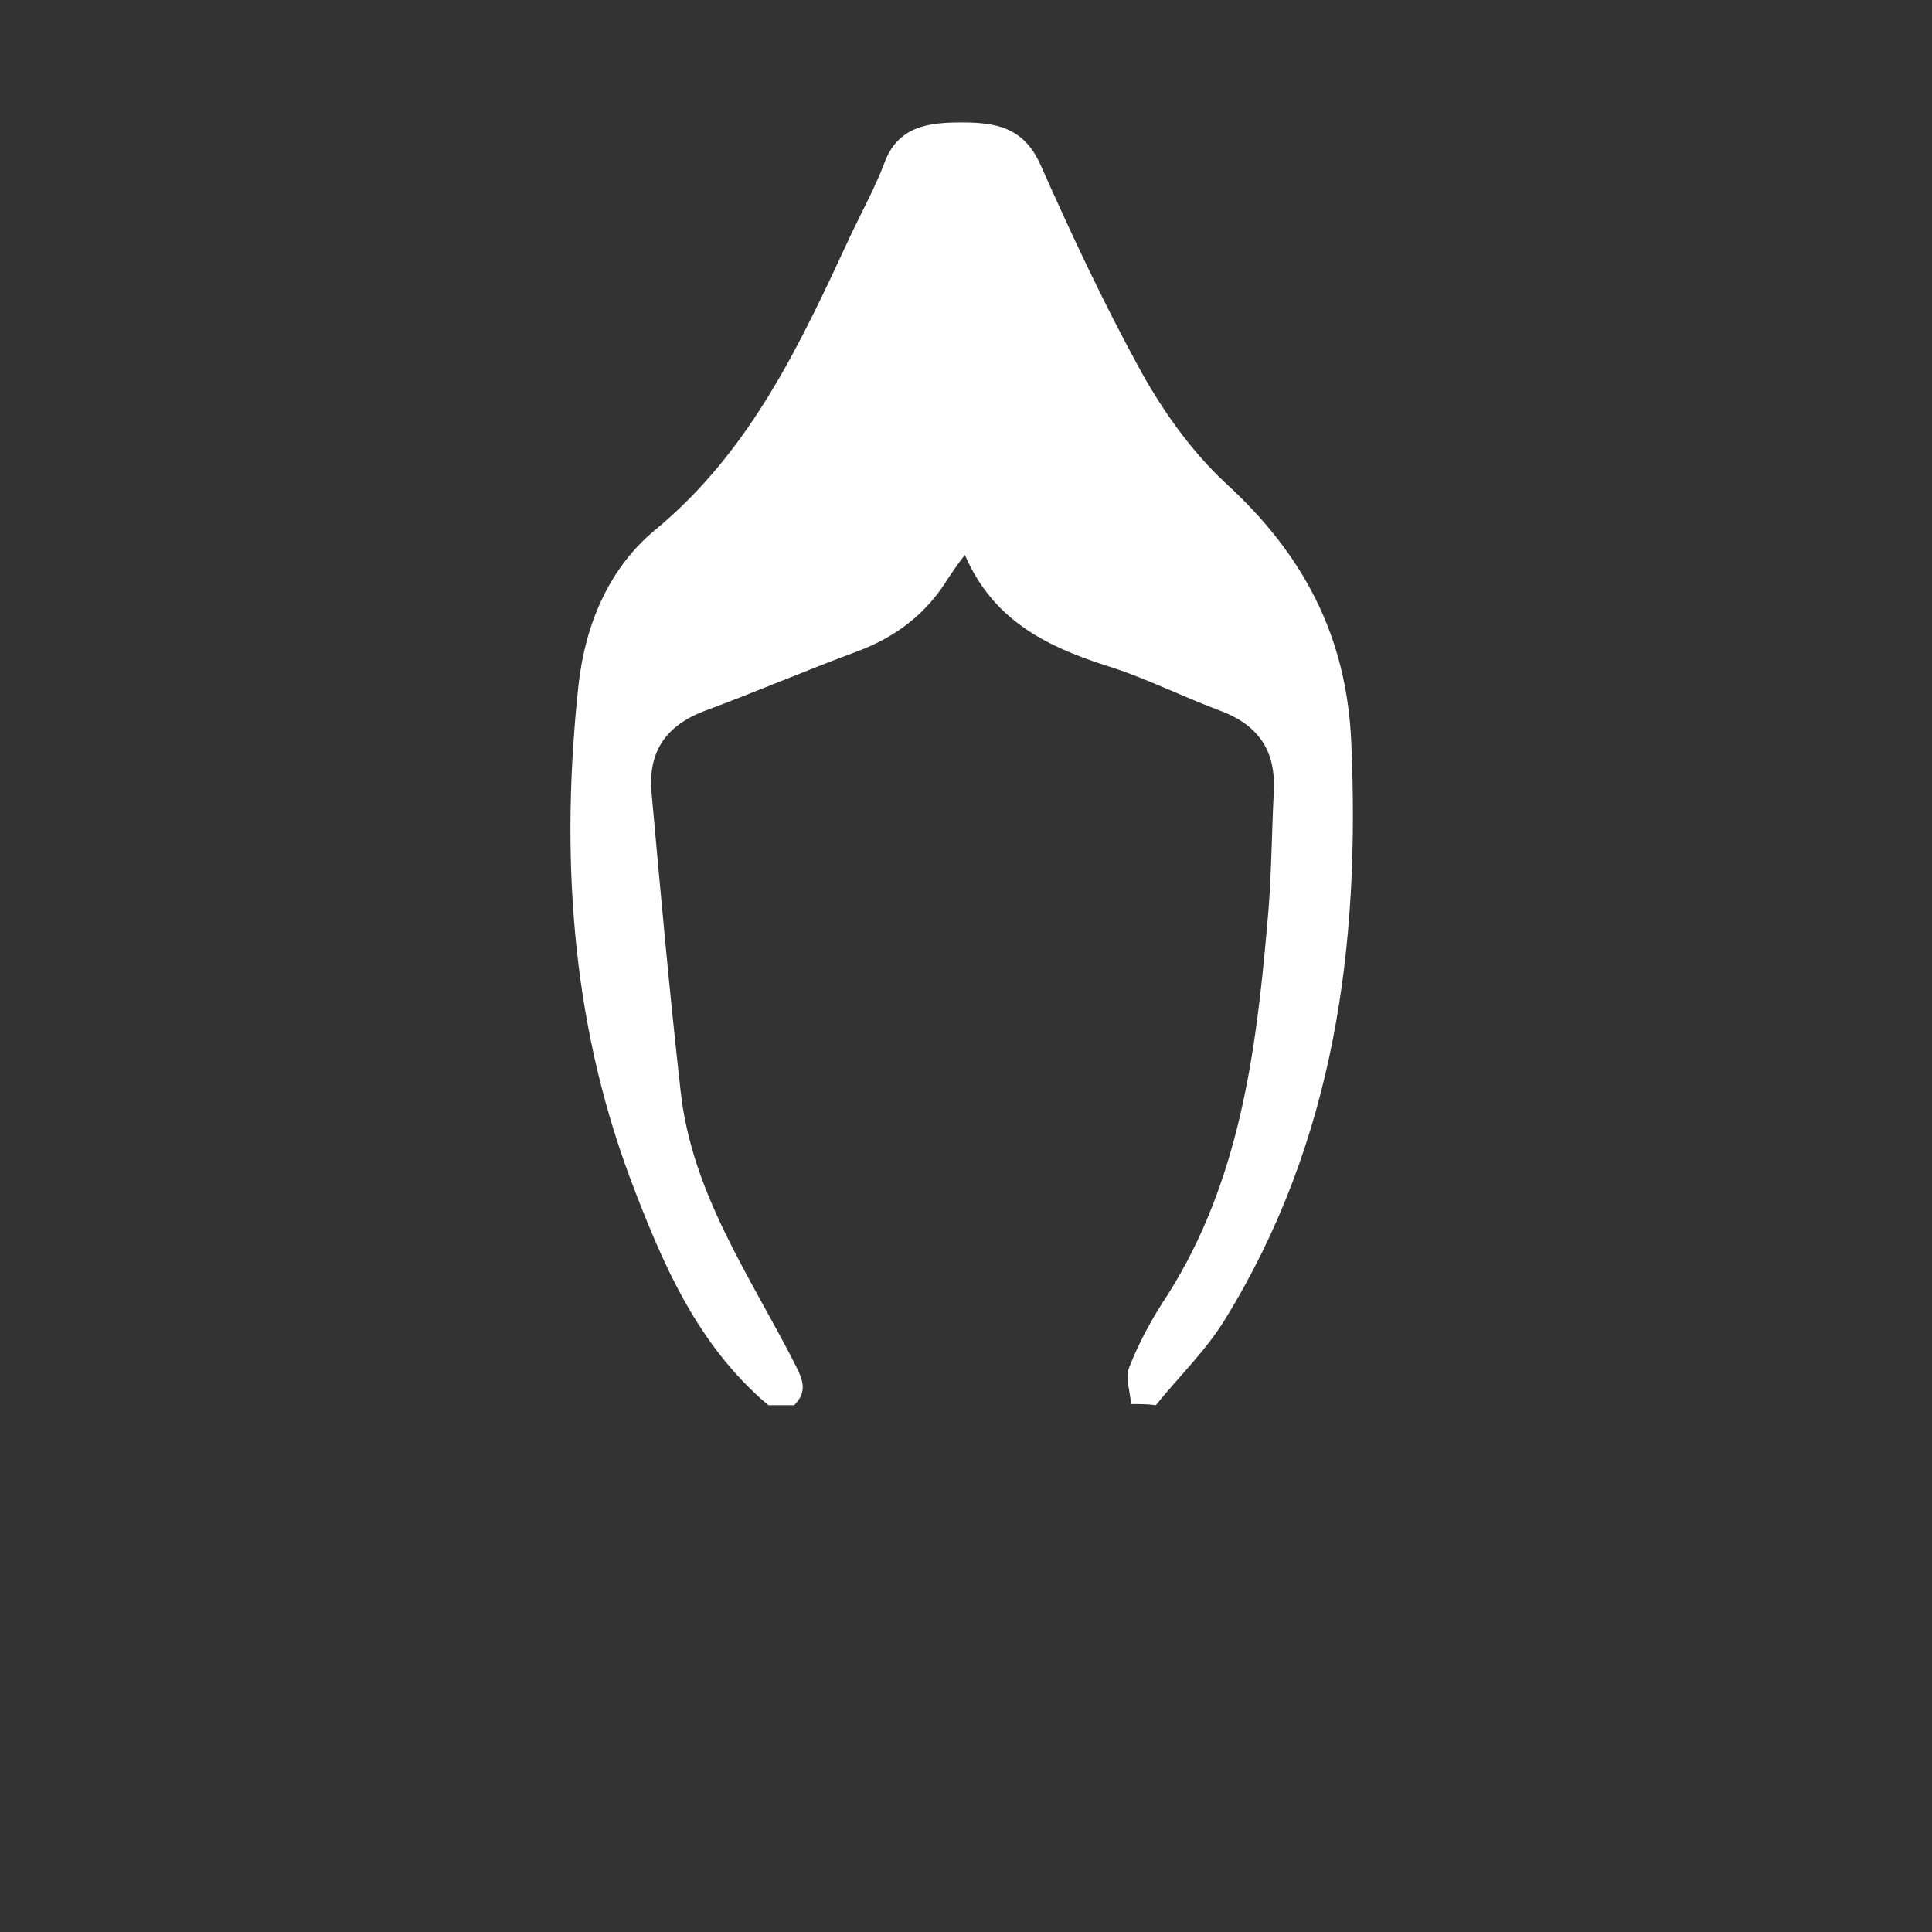
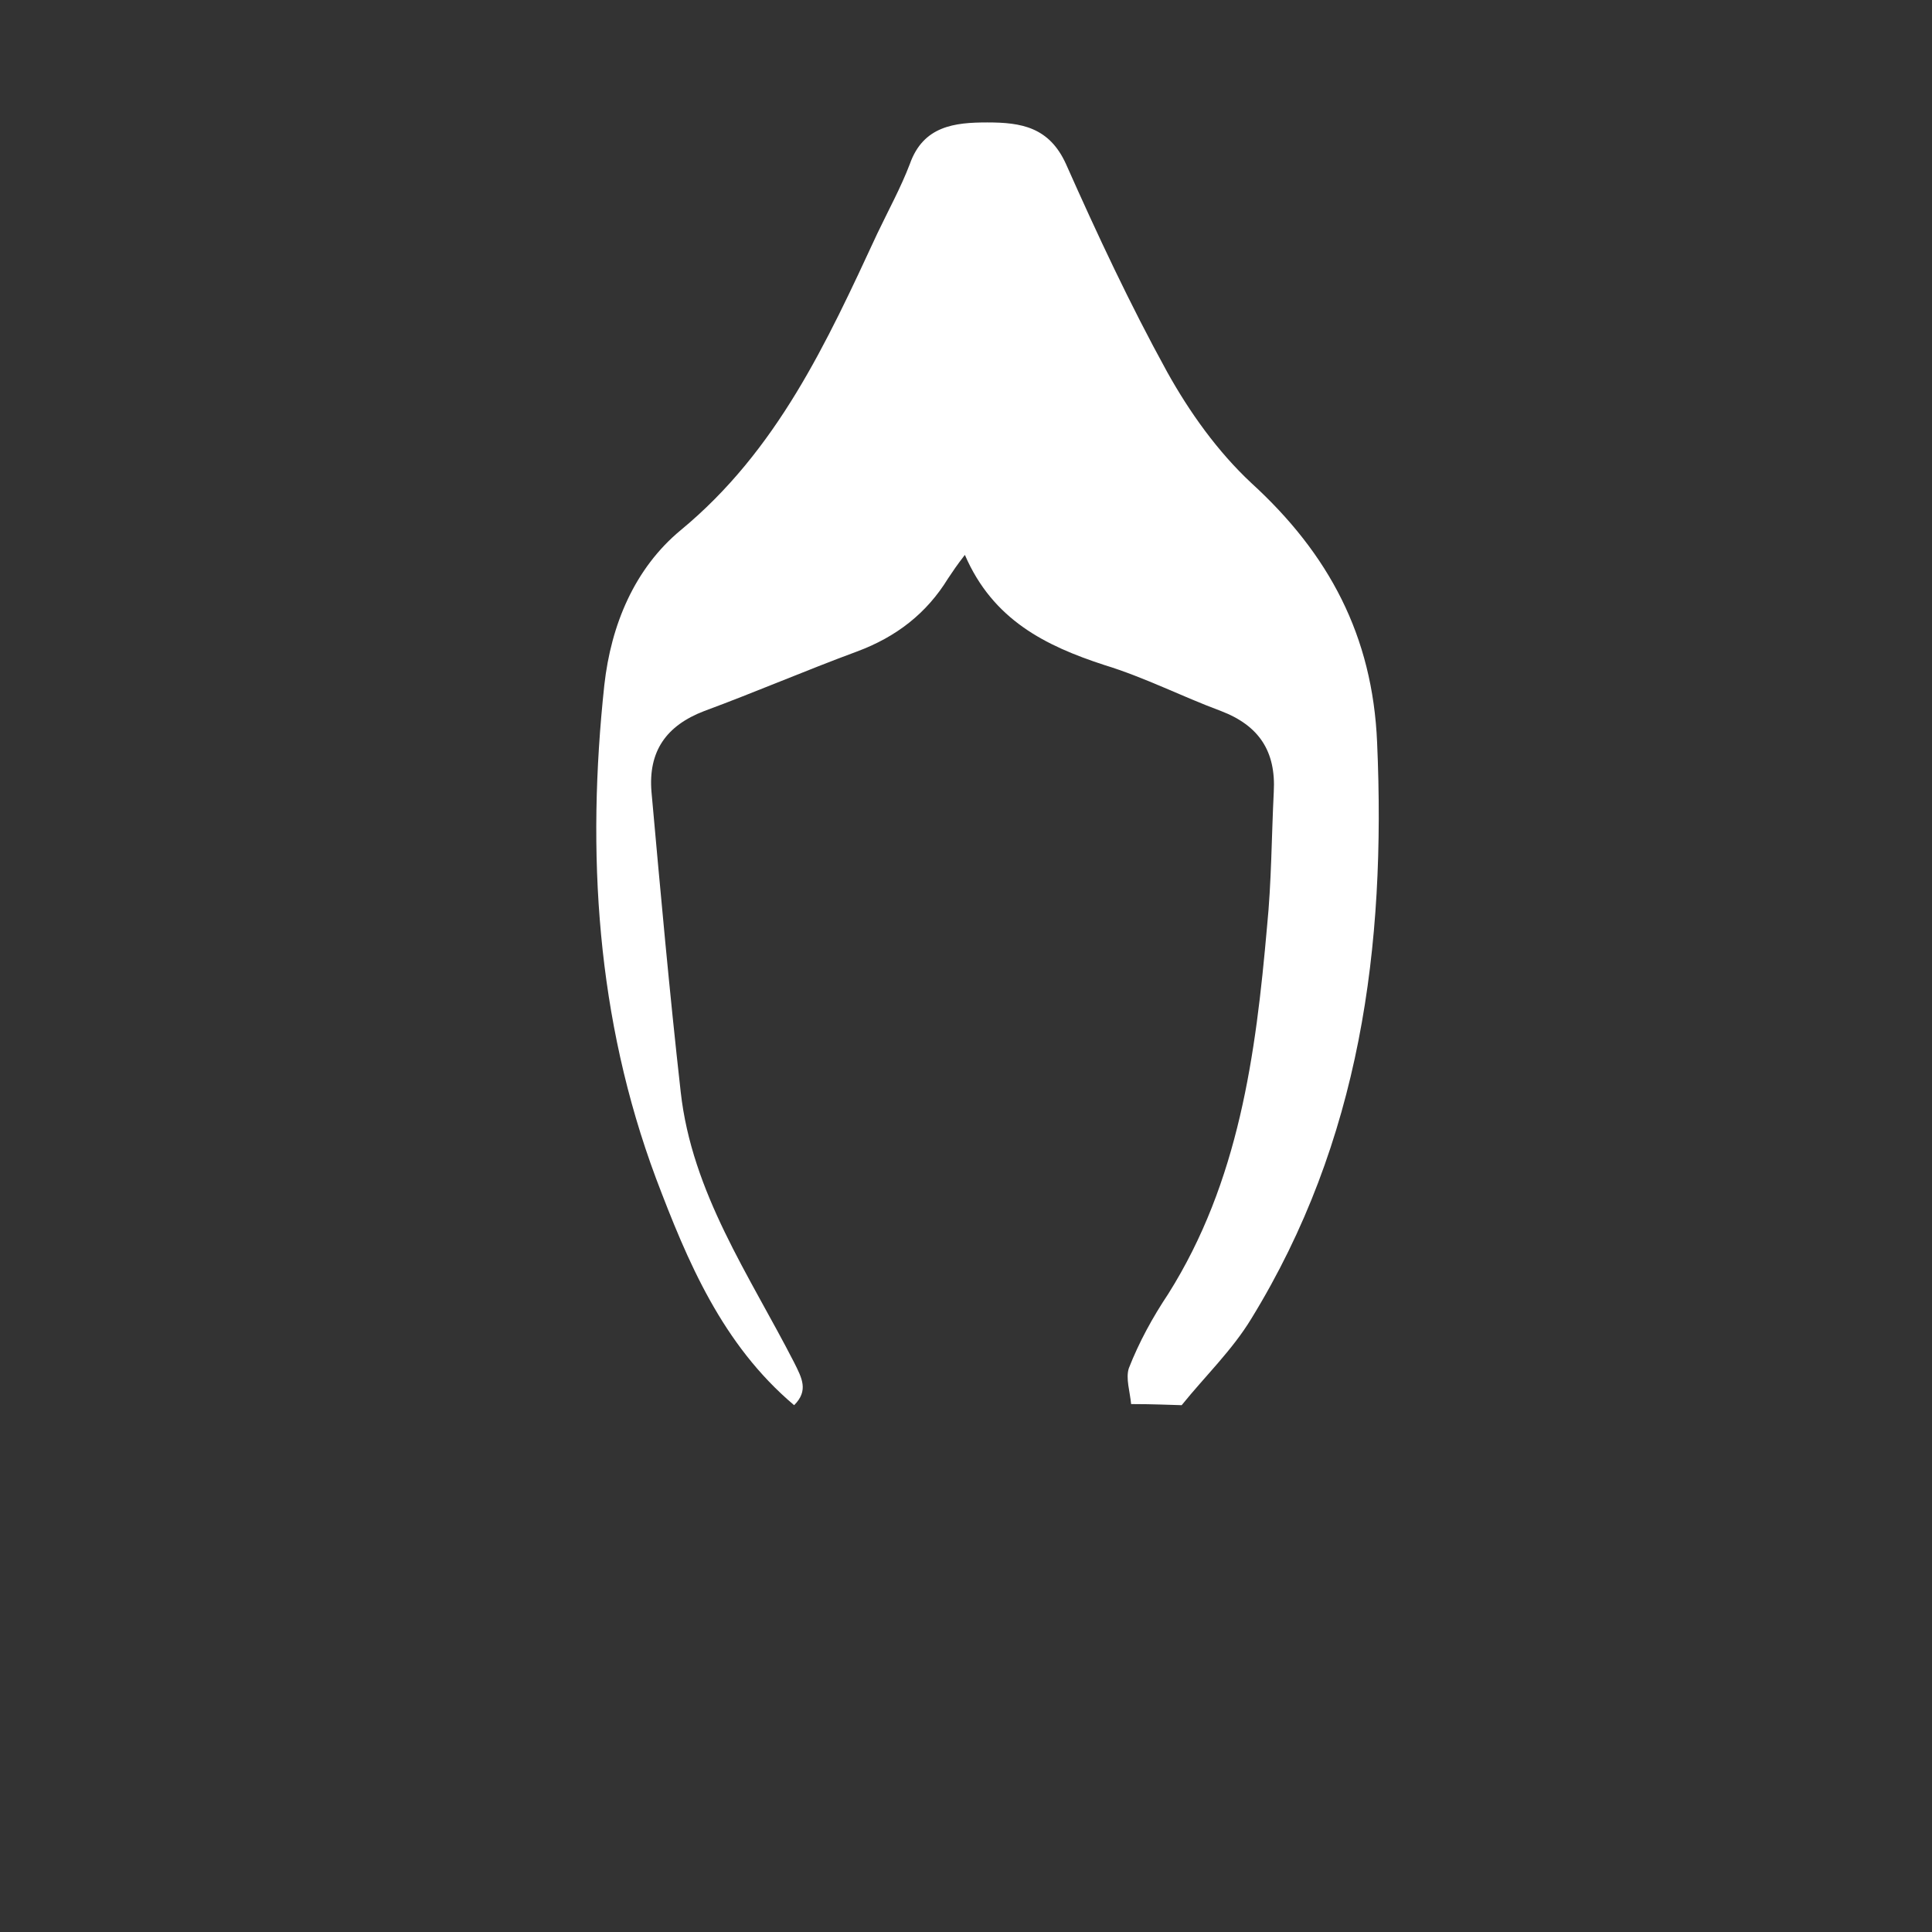
<svg xmlns="http://www.w3.org/2000/svg" version="1.1" x="0px" y="0px" viewBox="0 0 172 172" style="enable-background:new 0 0 172 172;" xml:space="preserve">
  <rect x="0" y="0" width="172" height="172" fill="#333333" stroke="none" />
  <style type="text/css">
	.st0{display:none;}
	.st1{display:inline;}
	.st2{fill:#FFFFFF;}
</style>
  <g id="HG" class="st0">
-     <rect x="0" y="0" class="st1" width="172" height="172" />
-   </g>
+     </g>
  <g id="Ebene_2">
-     <path class="st2" d="M100.7,125c-0.1-1.1-0.5-2.3-0.2-3.2c0.9-2.3,2.1-4.5,3.5-6.6c6.3-10,7.8-21.3,8.8-32.7c0.4-4,0.4-8,0.6-12   c0.2-3.6-1.3-5.9-4.7-7.2c-3.5-1.3-6.8-3-10.4-4.1c-5.2-1.7-9.9-4-12.4-9.8c-0.7,0.9-1.1,1.5-1.5,2.1c-1.9,3.1-4.6,5.2-8.1,6.5   c-4.6,1.7-9,3.6-13.6,5.3c-3.4,1.3-5,3.6-4.7,7.2c0.8,8.9,1.6,17.8,2.6,26.7c1,9,6.1,16.3,10.1,24.1c0.7,1.4,1.3,2.5,0,3.8   c-0.8,0-1.5,0-2.3,0c-6.4-5.4-9.5-12.8-12.3-20.2c-5.3-14.2-6.2-29-4.6-43.9c0.6-5.4,2.7-10.4,6.8-13.8c8.6-7.1,13-16.7,17.5-26.4   c1-2.1,2.1-4.1,2.9-6.2c1.2-3.4,4-3.7,6.9-3.7c3,0,5.5,0.4,7,3.7c2.8,6.3,5.7,12.5,9,18.5c2,3.6,4.5,7.1,7.5,9.9   c6.9,6.3,10.8,13.6,11.2,23.1c0.8,18.2-1.5,35.5-11.2,51.3c-1.7,2.8-4.1,5.1-6.2,7.7C102.2,125,101.5,125,100.7,125z" />
+     <path class="st2" d="M100.7,125c-0.1-1.1-0.5-2.3-0.2-3.2c0.9-2.3,2.1-4.5,3.5-6.6c6.3-10,7.8-21.3,8.8-32.7c0.4-4,0.4-8,0.6-12   c0.2-3.6-1.3-5.9-4.7-7.2c-3.5-1.3-6.8-3-10.4-4.1c-5.2-1.7-9.9-4-12.4-9.8c-0.7,0.9-1.1,1.5-1.5,2.1c-1.9,3.1-4.6,5.2-8.1,6.5   c-4.6,1.7-9,3.6-13.6,5.3c-3.4,1.3-5,3.6-4.7,7.2c0.8,8.9,1.6,17.8,2.6,26.7c1,9,6.1,16.3,10.1,24.1c0.7,1.4,1.3,2.5,0,3.8   c-6.4-5.4-9.5-12.8-12.3-20.2c-5.3-14.2-6.2-29-4.6-43.9c0.6-5.4,2.7-10.4,6.8-13.8c8.6-7.1,13-16.7,17.5-26.4   c1-2.1,2.1-4.1,2.9-6.2c1.2-3.4,4-3.7,6.9-3.7c3,0,5.5,0.4,7,3.7c2.8,6.3,5.7,12.5,9,18.5c2,3.6,4.5,7.1,7.5,9.9   c6.9,6.3,10.8,13.6,11.2,23.1c0.8,18.2-1.5,35.5-11.2,51.3c-1.7,2.8-4.1,5.1-6.2,7.7C102.2,125,101.5,125,100.7,125z" />
  </g>
</svg>